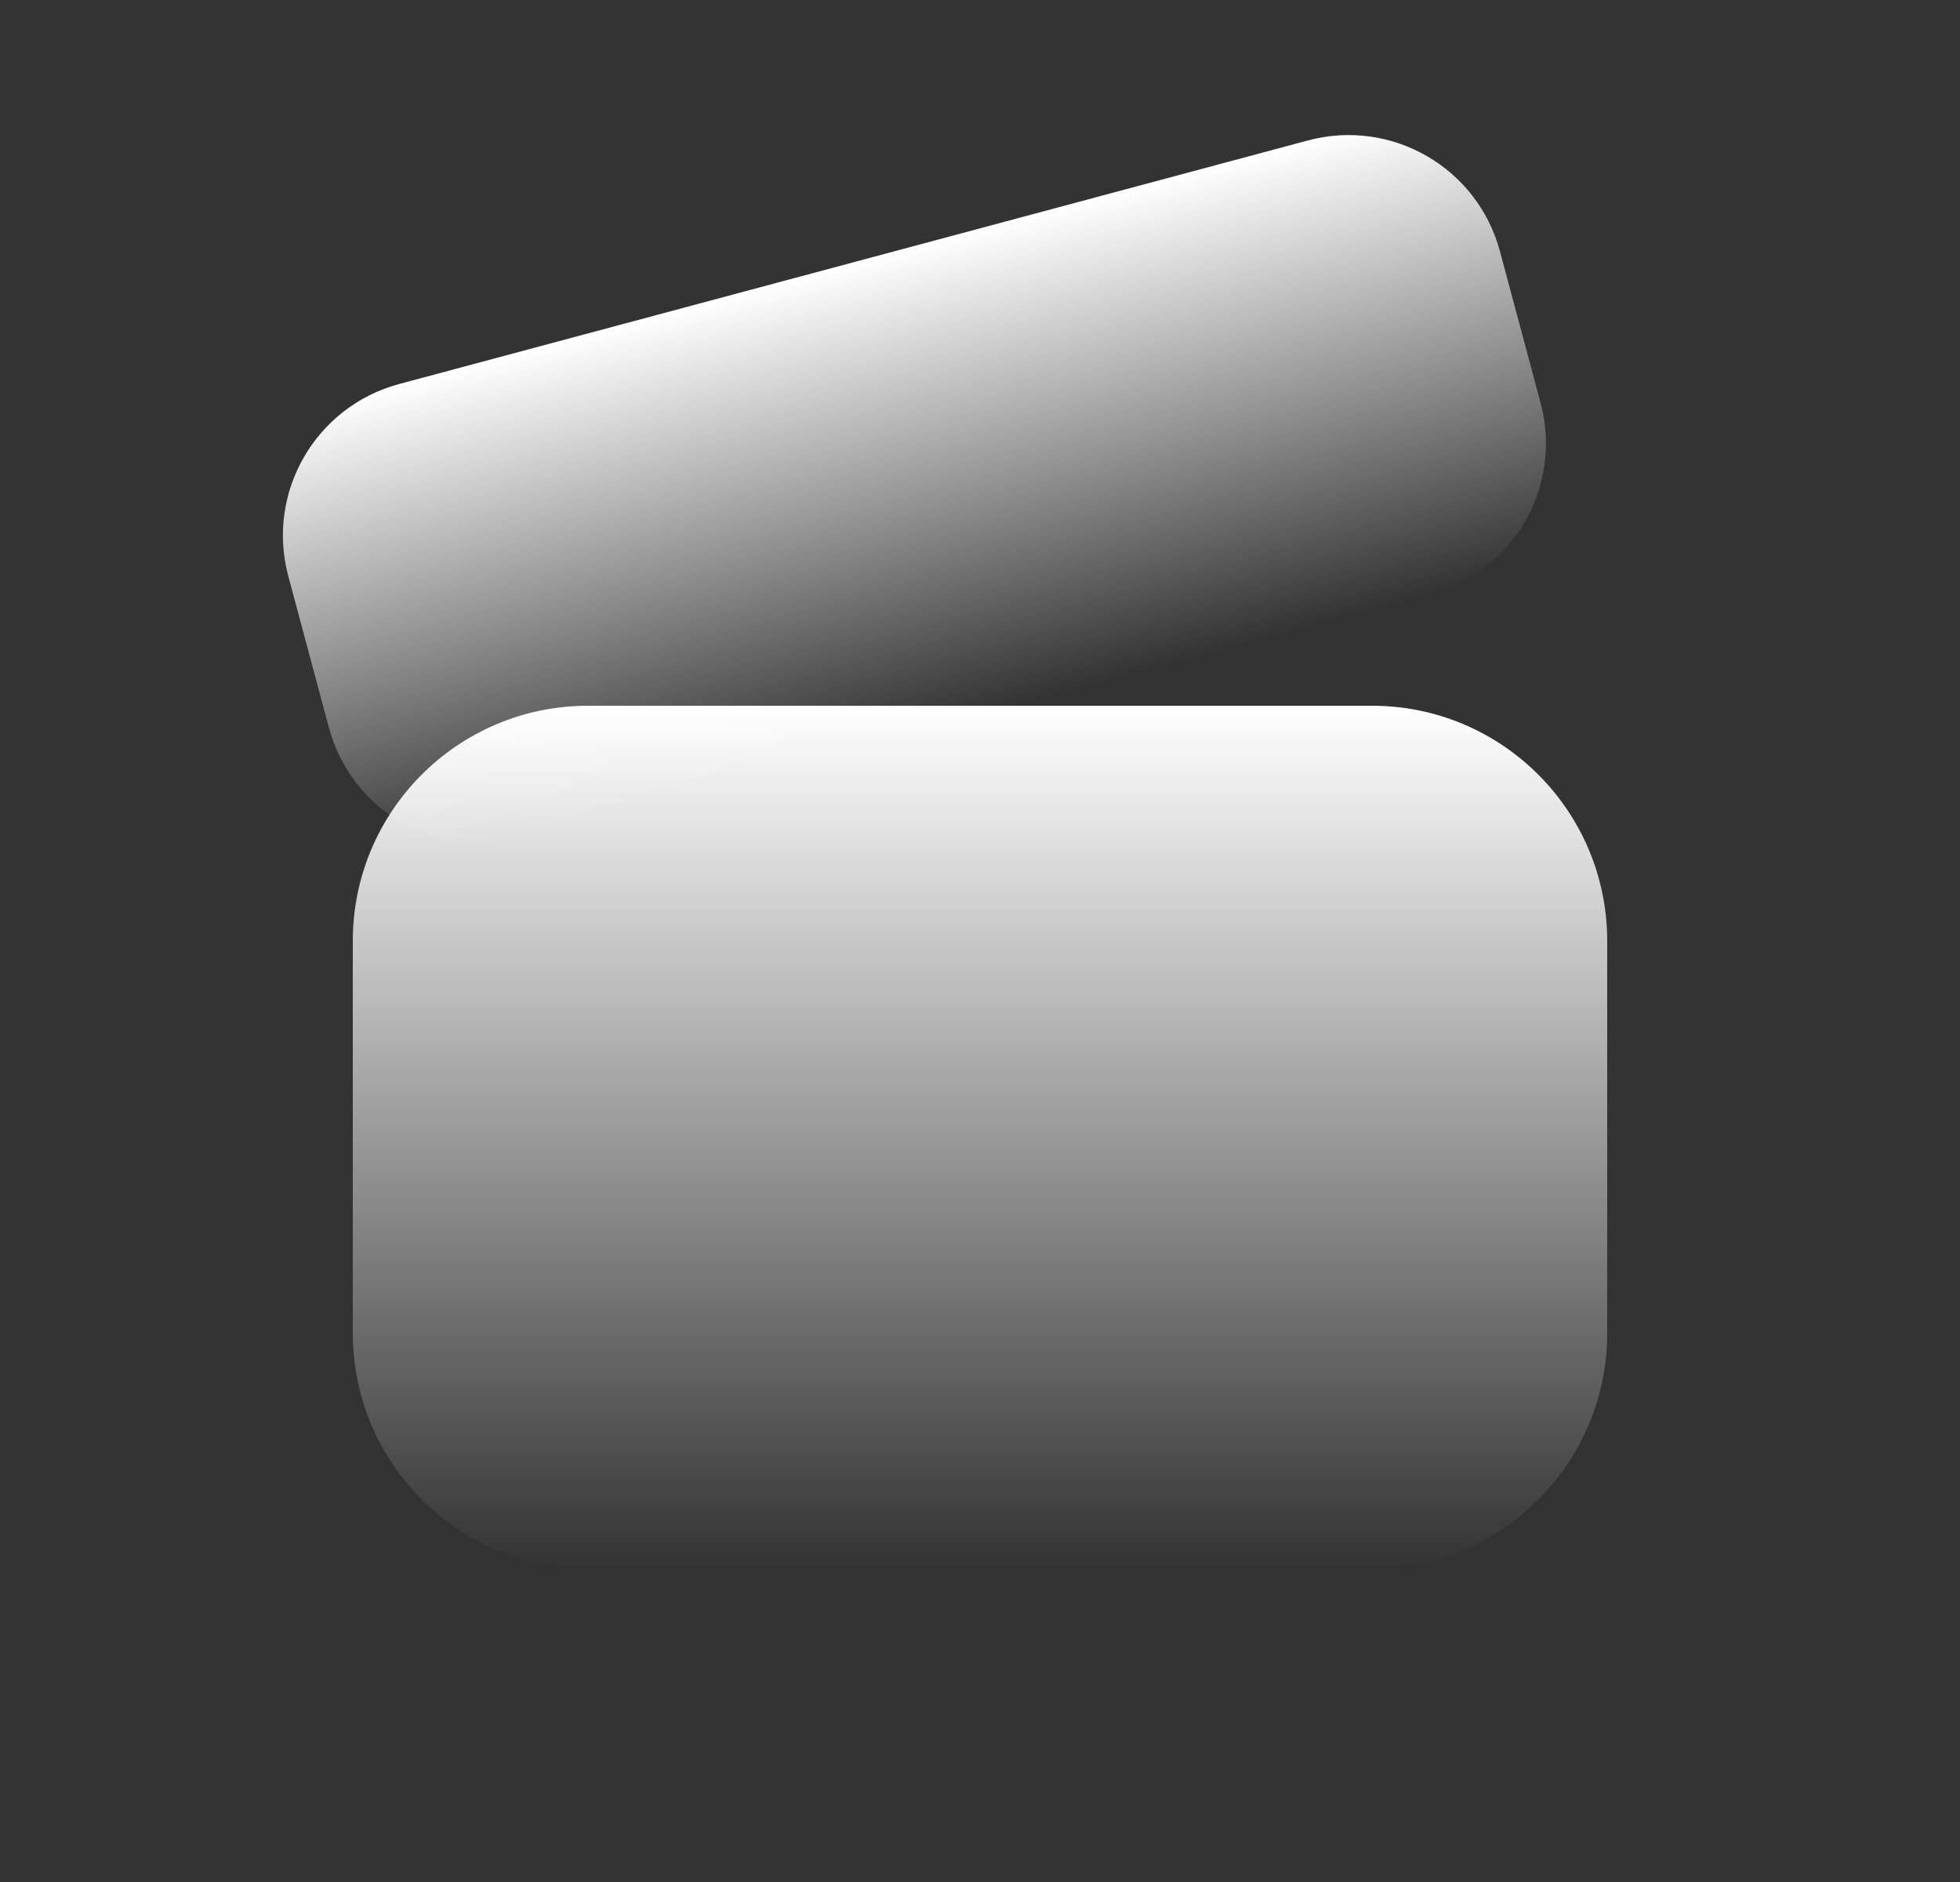
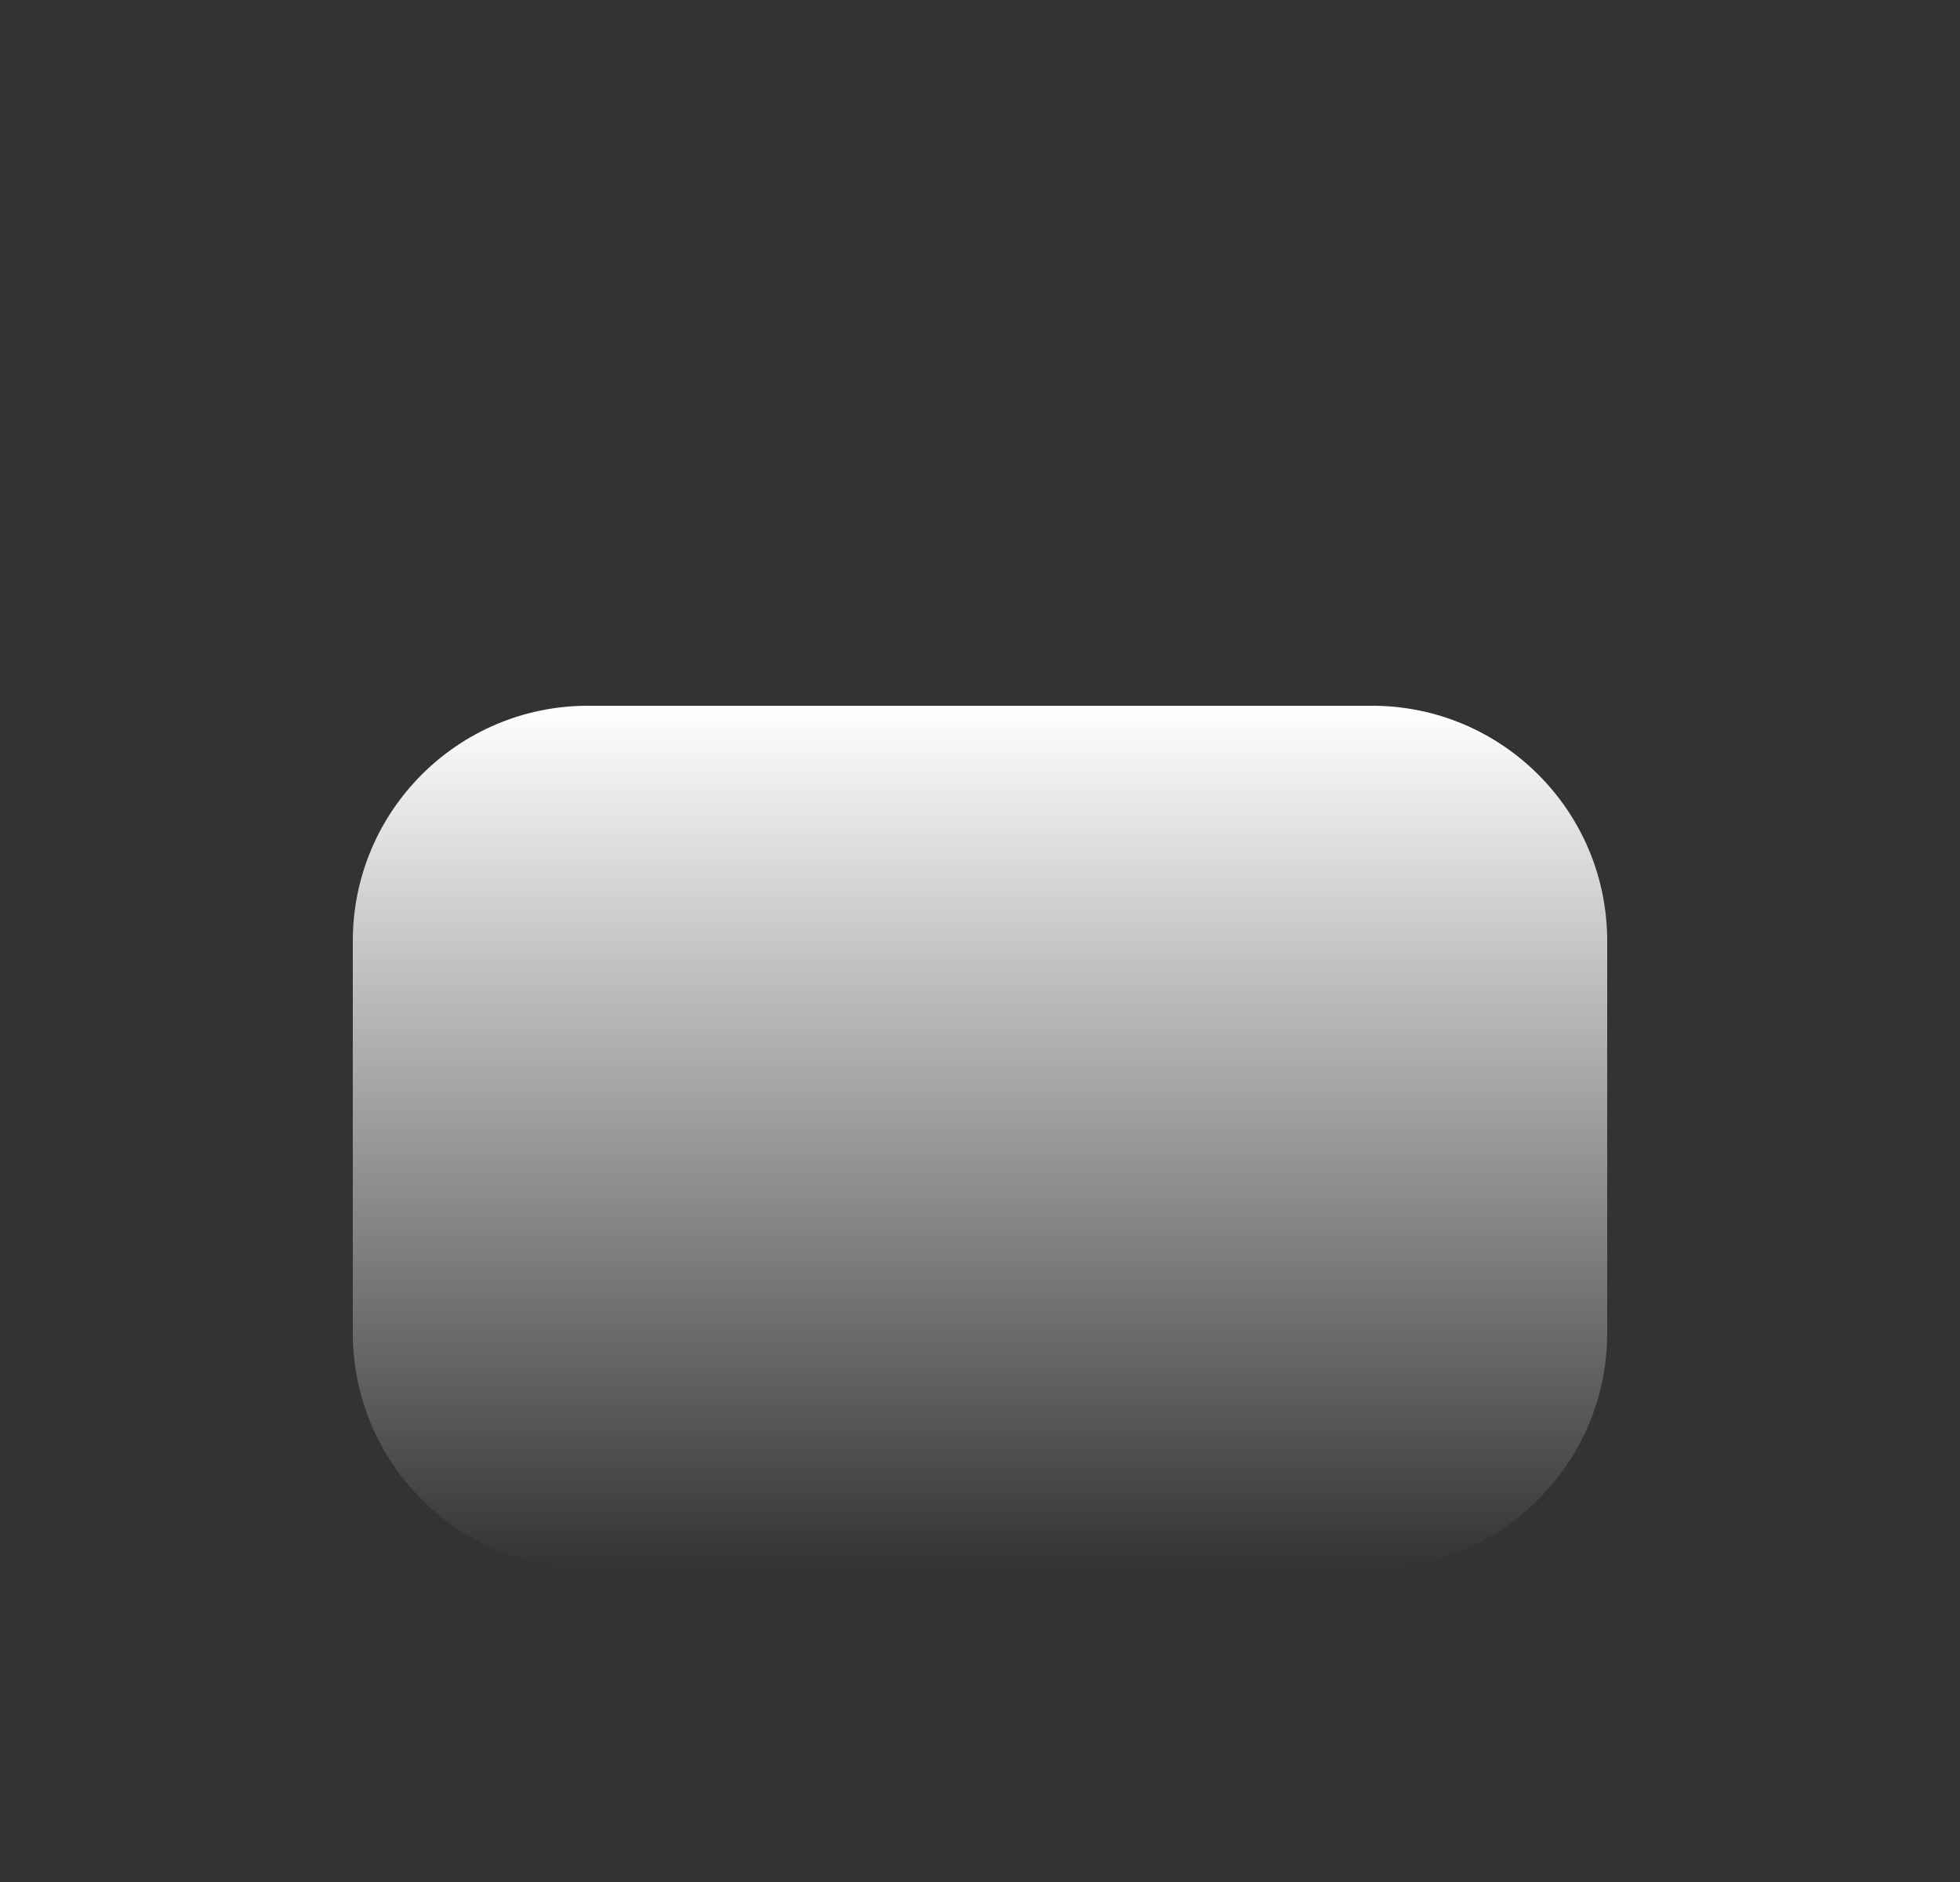
<svg xmlns="http://www.w3.org/2000/svg" width="25" height="24" viewBox="0 0 25 24" fill="none">
  <rect x="0" y="0" width="25" height="24" fill="#333333" stroke="none" />
  <path fill-rule="evenodd" clip-rule="evenodd" d="M4.5 12C4.5 10.343 5.843 9 7.5 9H17.5C19.157 9 20.5 10.343 20.5 12V17C20.5 18.657 19.157 20 17.5 20H7.5C5.843 20 4.5 18.657 4.5 17V12Z" fill="url(#paint0_linear_24651_4247)" />
-   <path fill-rule="evenodd" clip-rule="evenodd" d="M3.677 7.346C3.391 6.279 4.025 5.183 5.092 4.897L16.683 1.791C17.75 1.505 18.846 2.138 19.132 3.205L19.65 5.137C19.936 6.204 19.302 7.301 18.235 7.587L6.644 10.693C5.577 10.978 4.481 10.345 4.195 9.278L3.677 7.346Z" fill="url(#paint1_linear_24651_4247)" />
  <defs>
    <linearGradient id="paint0_linear_24651_4247" x1="12.5" y1="9" x2="12.5" y2="20" gradientUnits="userSpaceOnUse">
      <stop stop-color="white" />
      <stop offset="1" stop-color="white" stop-opacity="0" />
    </linearGradient>
    <linearGradient id="paint1_linear_24651_4247" x1="10.887" y1="3.344" x2="12.44" y2="9.14" gradientUnits="userSpaceOnUse">
      <stop stop-color="white" />
      <stop offset="1" stop-color="white" stop-opacity="0" />
    </linearGradient>
  </defs>
</svg>